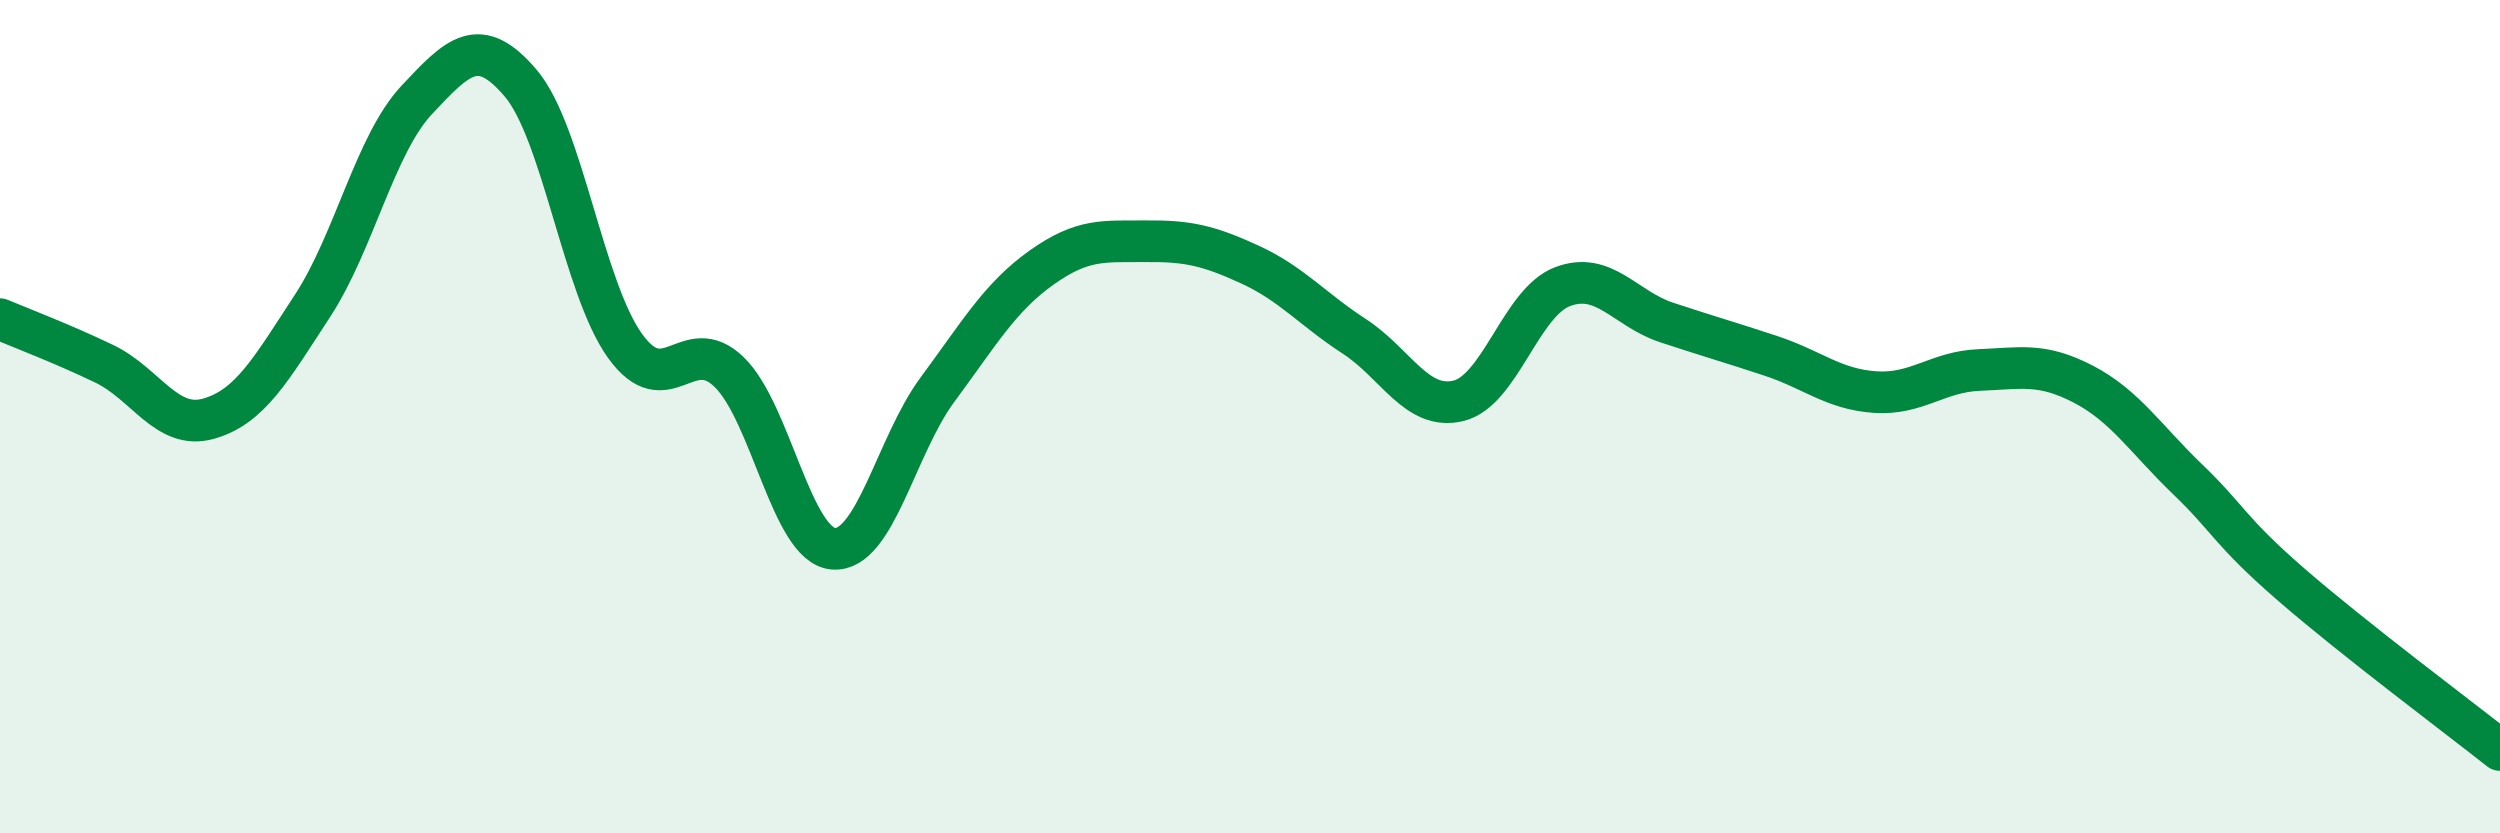
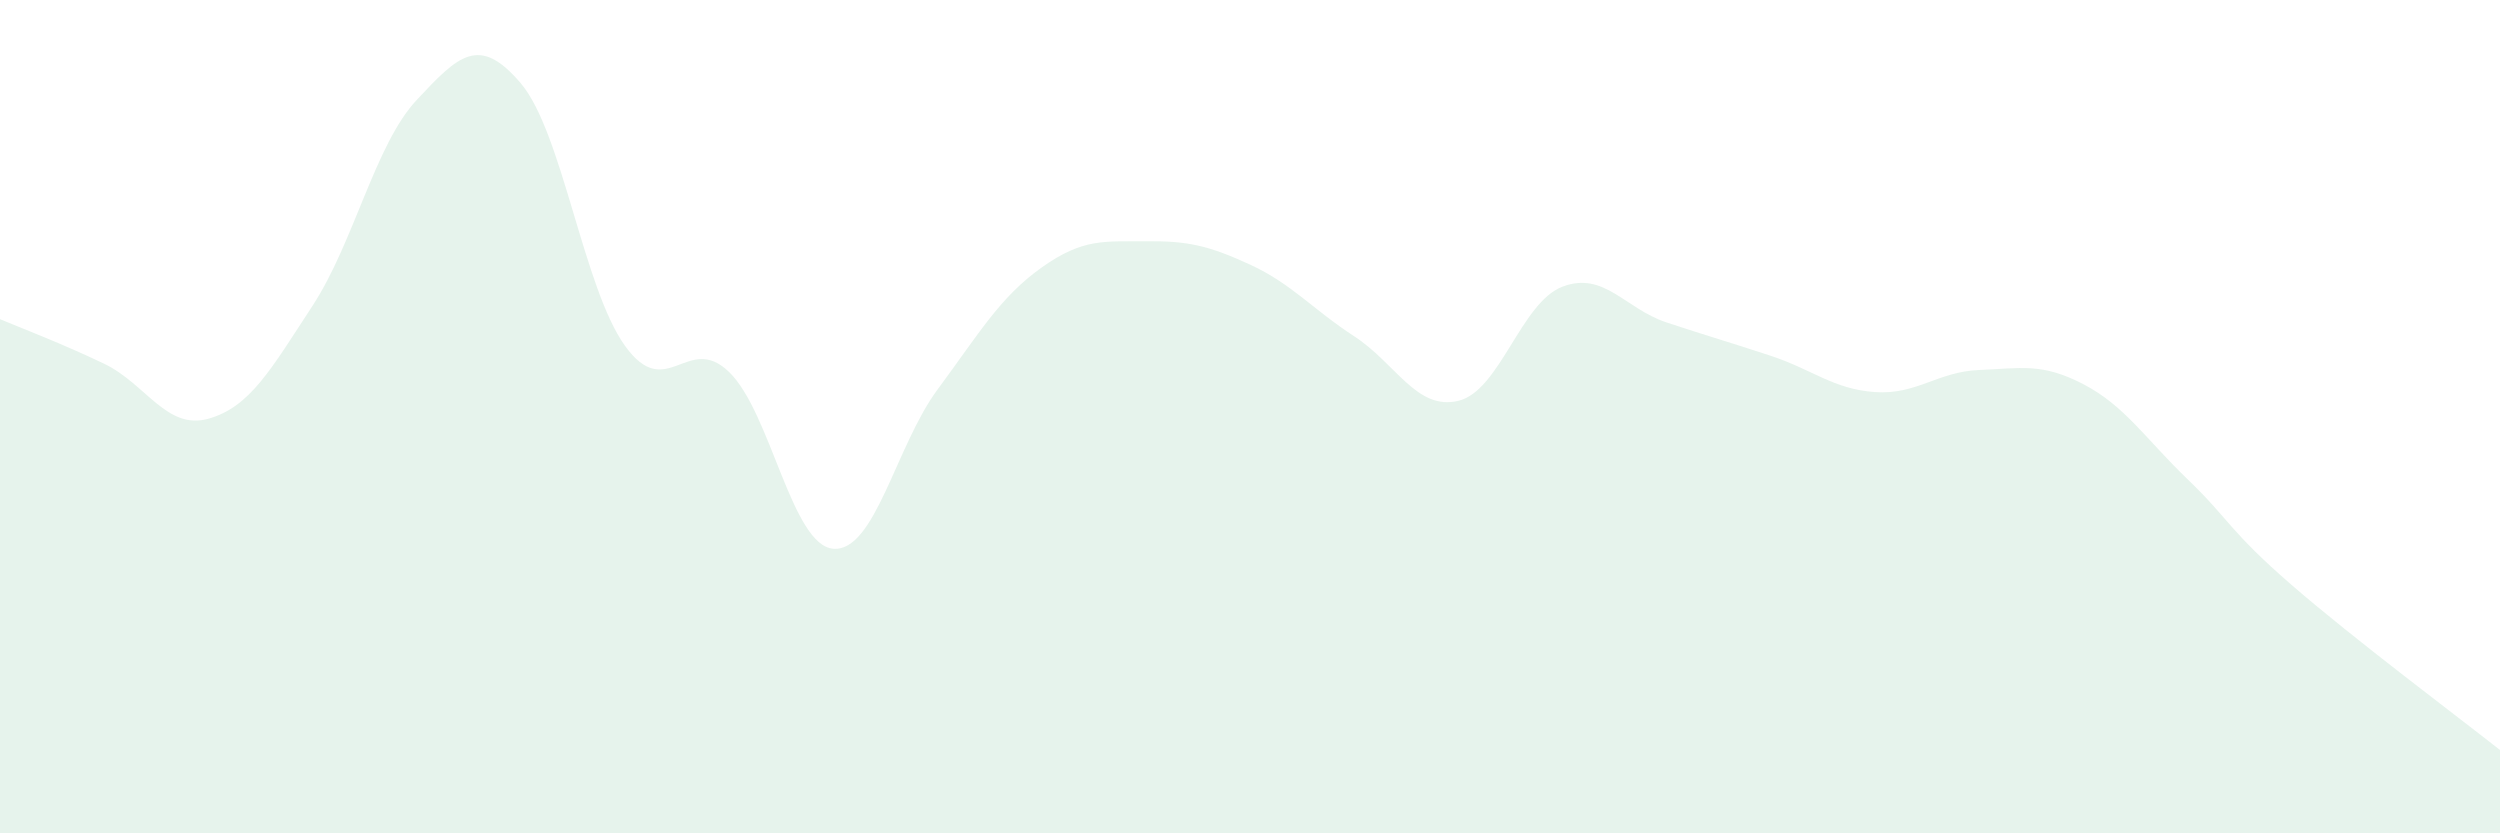
<svg xmlns="http://www.w3.org/2000/svg" width="60" height="20" viewBox="0 0 60 20">
  <path d="M 0,7.66 C 0.5,7.87 1.5,8.25 2.5,8.73 C 3.5,9.21 4,10.33 5,10.05 C 6,9.77 6.5,8.87 7.5,7.34 C 8.5,5.81 9,3.47 10,2.4 C 11,1.33 11.5,0.82 12.5,2 C 13.5,3.18 14,6.91 15,8.3 C 16,9.69 16.5,7.96 17.5,8.93 C 18.5,9.9 19,13.09 20,13.17 C 21,13.25 21.5,10.7 22.5,9.35 C 23.5,8 24,7.13 25,6.42 C 26,5.71 26.5,5.8 27.5,5.79 C 28.5,5.78 29,5.89 30,6.35 C 31,6.81 31.5,7.42 32.5,8.07 C 33.5,8.72 34,9.86 35,9.62 C 36,9.38 36.5,7.26 37.5,6.88 C 38.5,6.5 39,7.41 40,7.74 C 41,8.07 41.5,8.21 42.5,8.54 C 43.5,8.87 44,9.34 45,9.41 C 46,9.48 46.5,8.92 47.5,8.88 C 48.5,8.84 49,8.7 50,9.22 C 51,9.74 51.5,10.54 52.5,11.5 C 53.5,12.46 53.5,12.74 55,14.04 C 56.5,15.34 59,17.21 60,18L60 20L0 20Z" fill="#008740" opacity="0.1" stroke-linecap="round" stroke-linejoin="round" />
-   <path d="M 0,7.66 C 0.5,7.87 1.5,8.25 2.5,8.73 C 3.5,9.21 4,10.33 5,10.05 C 6,9.77 6.5,8.87 7.5,7.34 C 8.5,5.81 9,3.47 10,2.4 C 11,1.33 11.5,0.82 12.5,2 C 13.5,3.18 14,6.91 15,8.3 C 16,9.69 16.5,7.96 17.5,8.93 C 18.5,9.9 19,13.09 20,13.17 C 21,13.25 21.5,10.7 22.5,9.35 C 23.5,8 24,7.13 25,6.42 C 26,5.71 26.5,5.8 27.5,5.79 C 28.5,5.78 29,5.89 30,6.35 C 31,6.81 31.5,7.42 32.5,8.07 C 33.5,8.72 34,9.86 35,9.62 C 36,9.38 36.5,7.26 37.5,6.88 C 38.5,6.5 39,7.41 40,7.74 C 41,8.07 41.5,8.21 42.5,8.54 C 43.5,8.87 44,9.34 45,9.41 C 46,9.48 46.5,8.92 47.5,8.88 C 48.5,8.84 49,8.7 50,9.22 C 51,9.74 51.5,10.54 52.5,11.5 C 53.5,12.46 53.5,12.74 55,14.04 C 56.5,15.34 59,17.21 60,18" stroke="#008740" stroke-width="1" fill="none" stroke-linecap="round" stroke-linejoin="round" />
</svg>